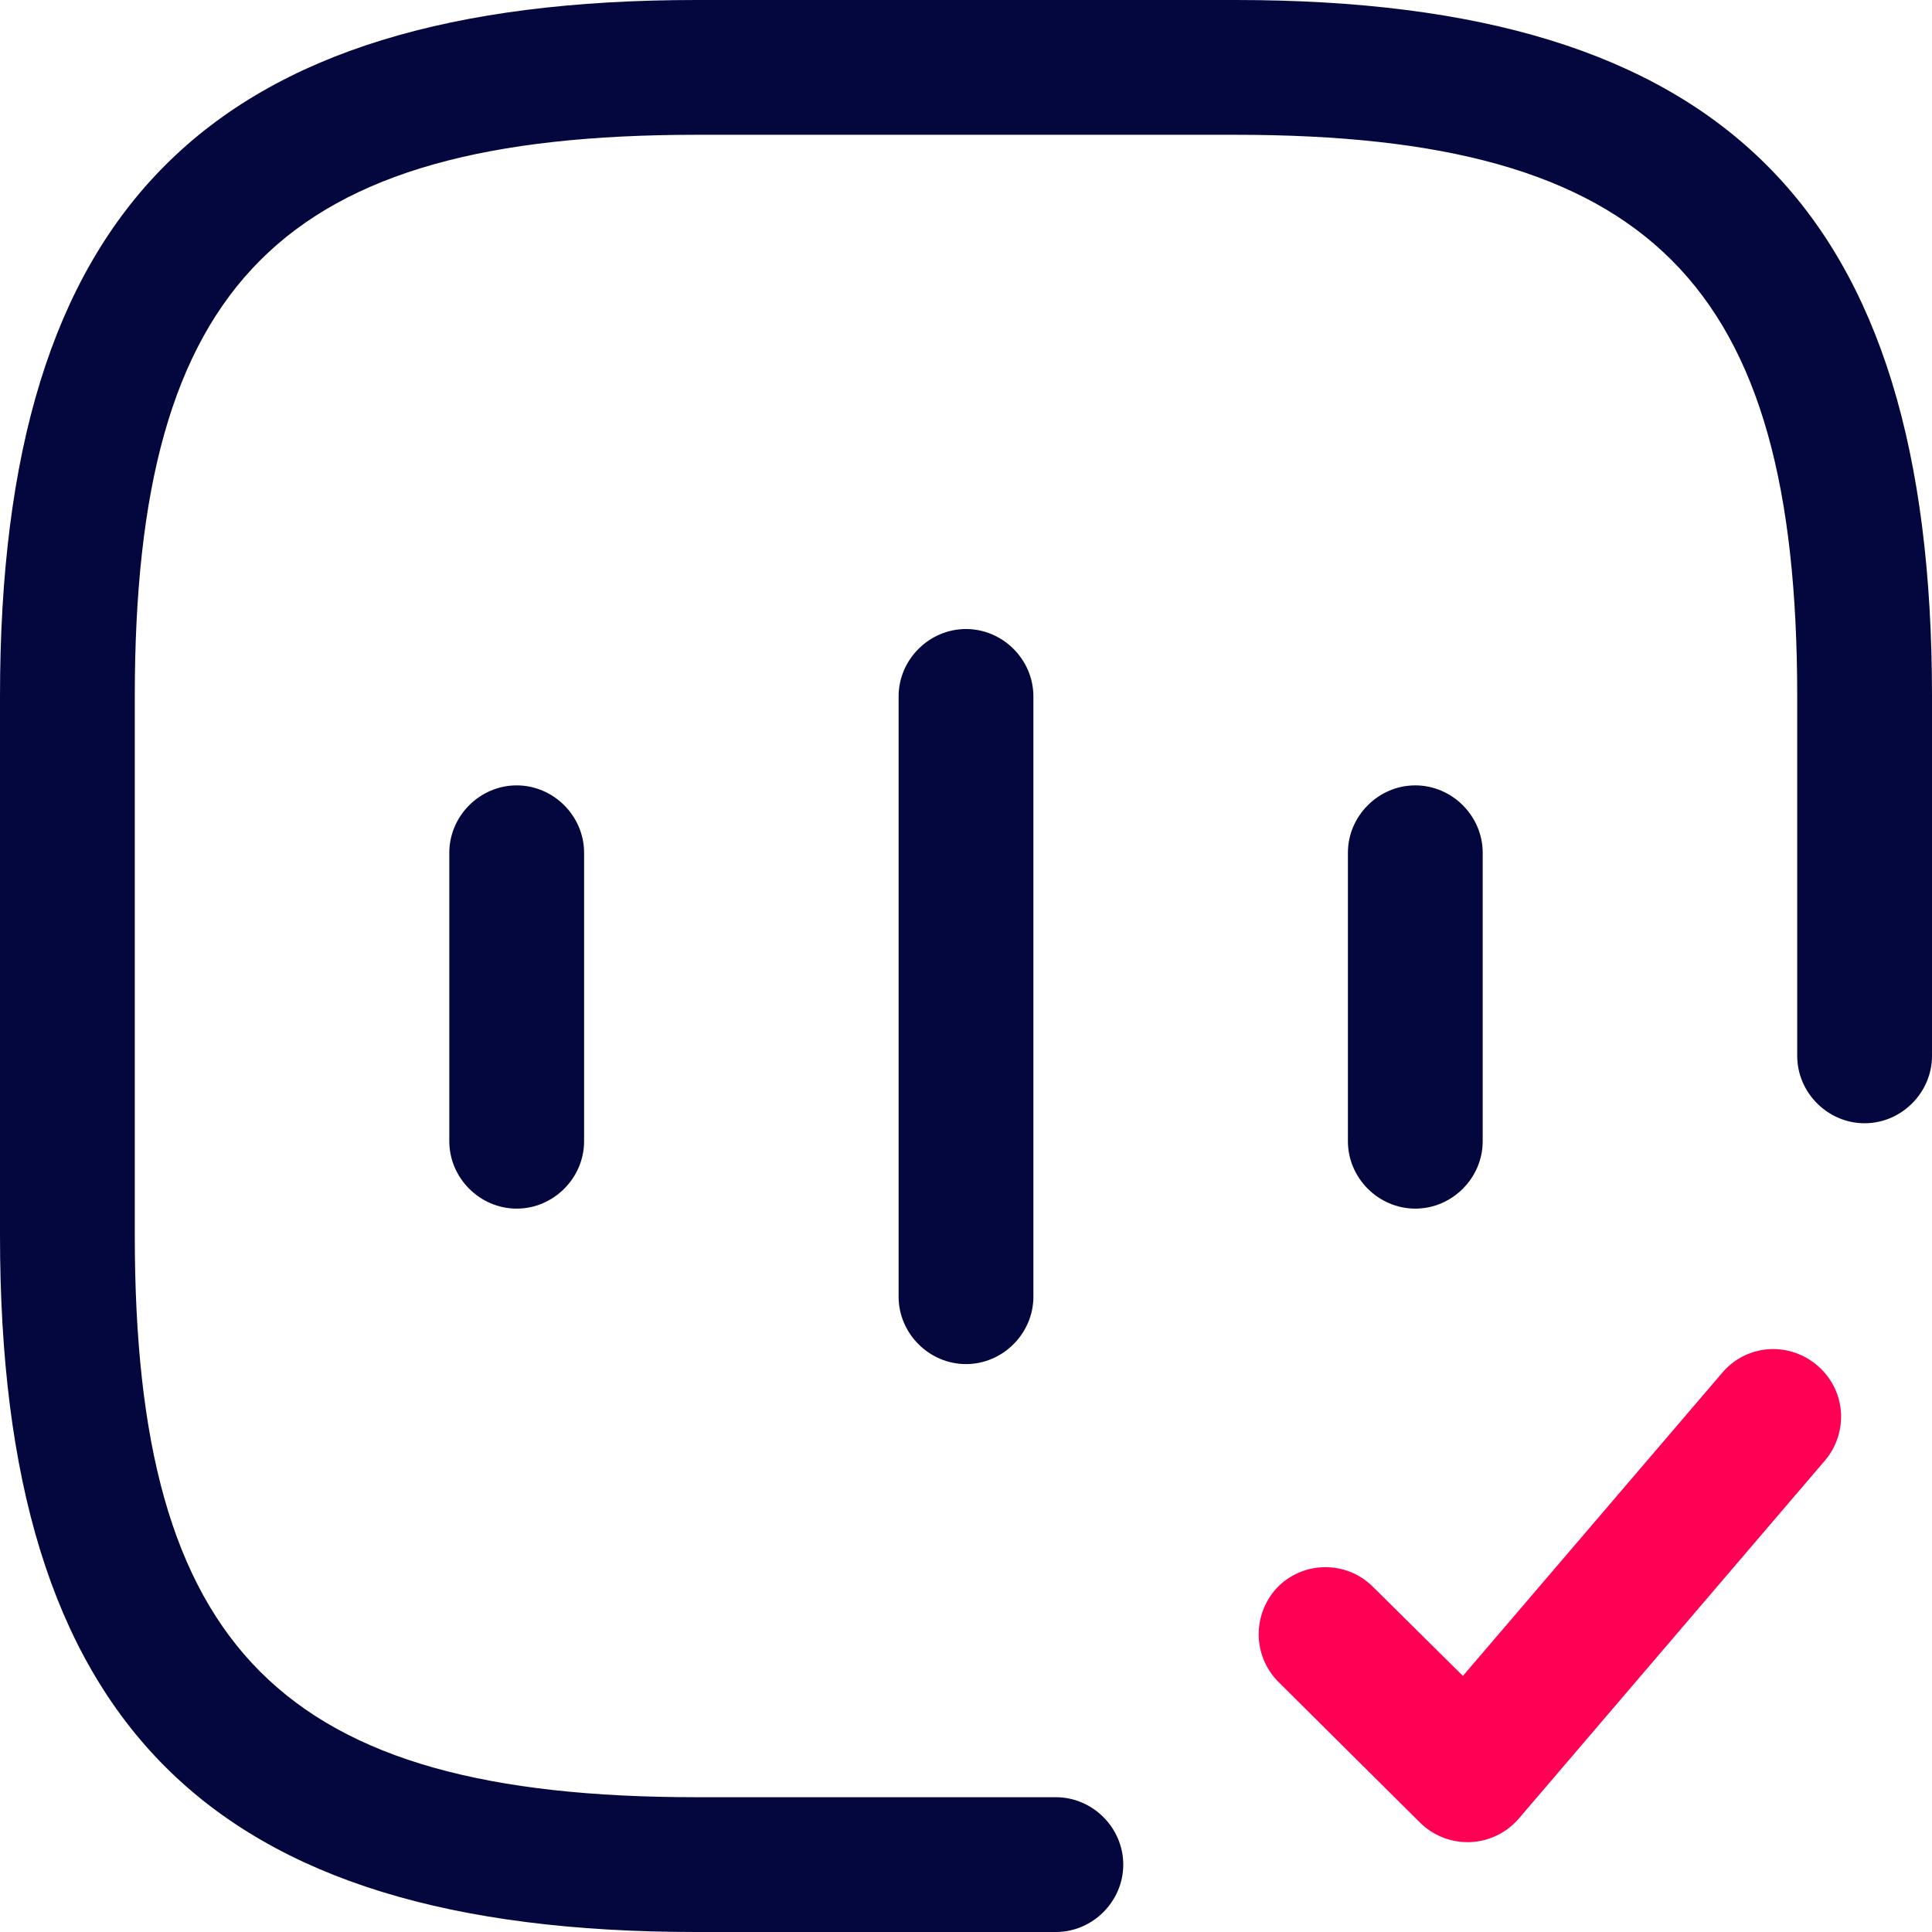
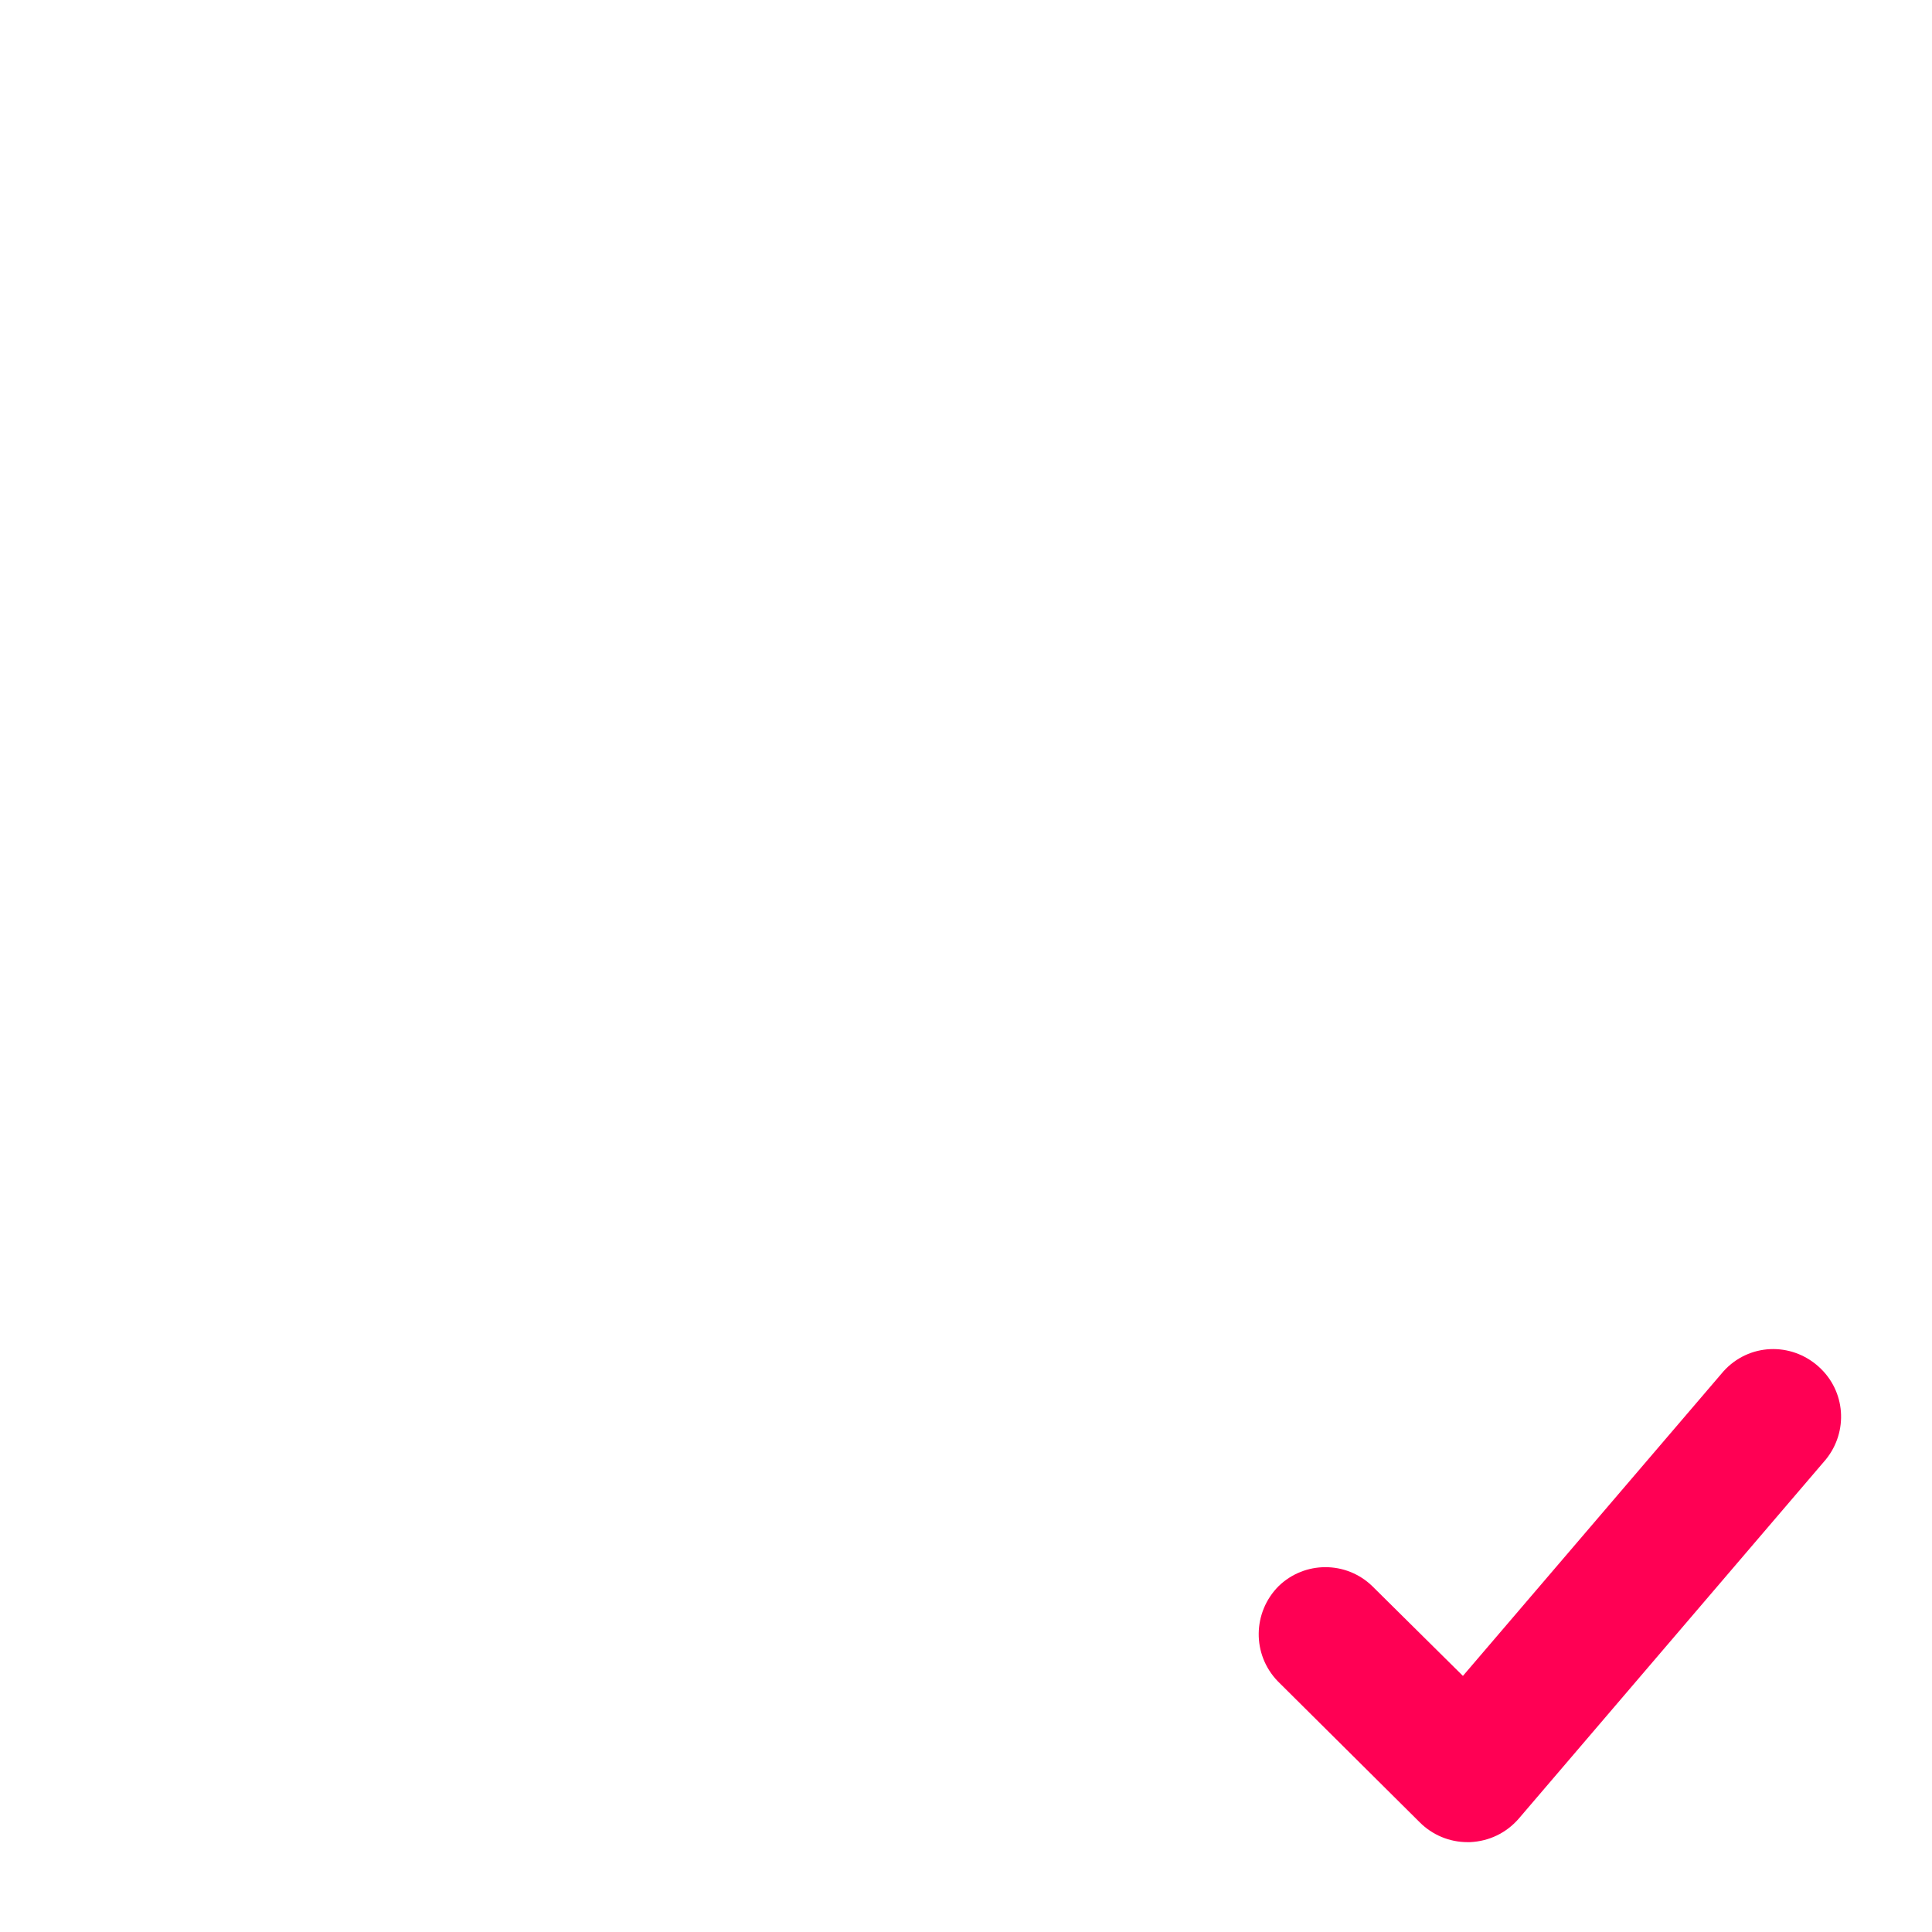
<svg xmlns="http://www.w3.org/2000/svg" id="Calque_2" viewBox="0 0 21.5 21.5">
  <defs>
    <style>
      .cls-1 {
        fill: #ff0054;
      }

      .cls-2 {
        fill: #04063e;
      }
    </style>
  </defs>
  <g id="Calque_1-2" data-name="Calque_1">
    <g id="_01">
-       <path class="cls-2" d="M5.75,8.74c.41,0,.75.34.75.75v3.21c0,.41-.34.75-.75.75s-.75-.34-.75-.75v-3.21c0-.41.34-.75.75-.75ZM10,7.75v6.68c0,.41.34.75.75.75s.75-.34.75-.75v-6.68c0-.41-.34-.75-.75-.75s-.75.34-.75.75ZM15.75,8.74c-.41,0-.75.34-.75.75v3.21c0,.41.34.75.75.75s.75-.34.75-.75v-3.21c0-.41-.34-.75-.75-.75ZM13.75,0h-6C2.32,0,0,2.32,0,7.75v6c0,5.43,2.32,7.75,7.75,7.75h4c.41,0,.75-.34.75-.75s-.34-.75-.75-.75h-4c-4.61,0-6.25-1.64-6.25-6.25v-6C1.5,3.14,3.14,1.5,7.75,1.5h6c4.61,0,6.25,1.64,6.25,6.25v4c0,.41.34.75.75.75s.75-.34.75-.75v-4c0-5.43-2.32-7.75-7.75-7.75Z" />
      <path class="cls-1" d="M20.32,16.24l-3.42,4c-.14.16-.33.25-.54.26h-.03c-.2,0-.39-.08-.53-.22l-1.58-1.57c-.29-.3-.28-.77.01-1.06.29-.28.75-.28,1.04,0l1.01,1,2.9-3.39c.28-.31.75-.33,1.06-.05.3.27.33.72.08,1.03h0Z" />
    </g>
  </g>
</svg>